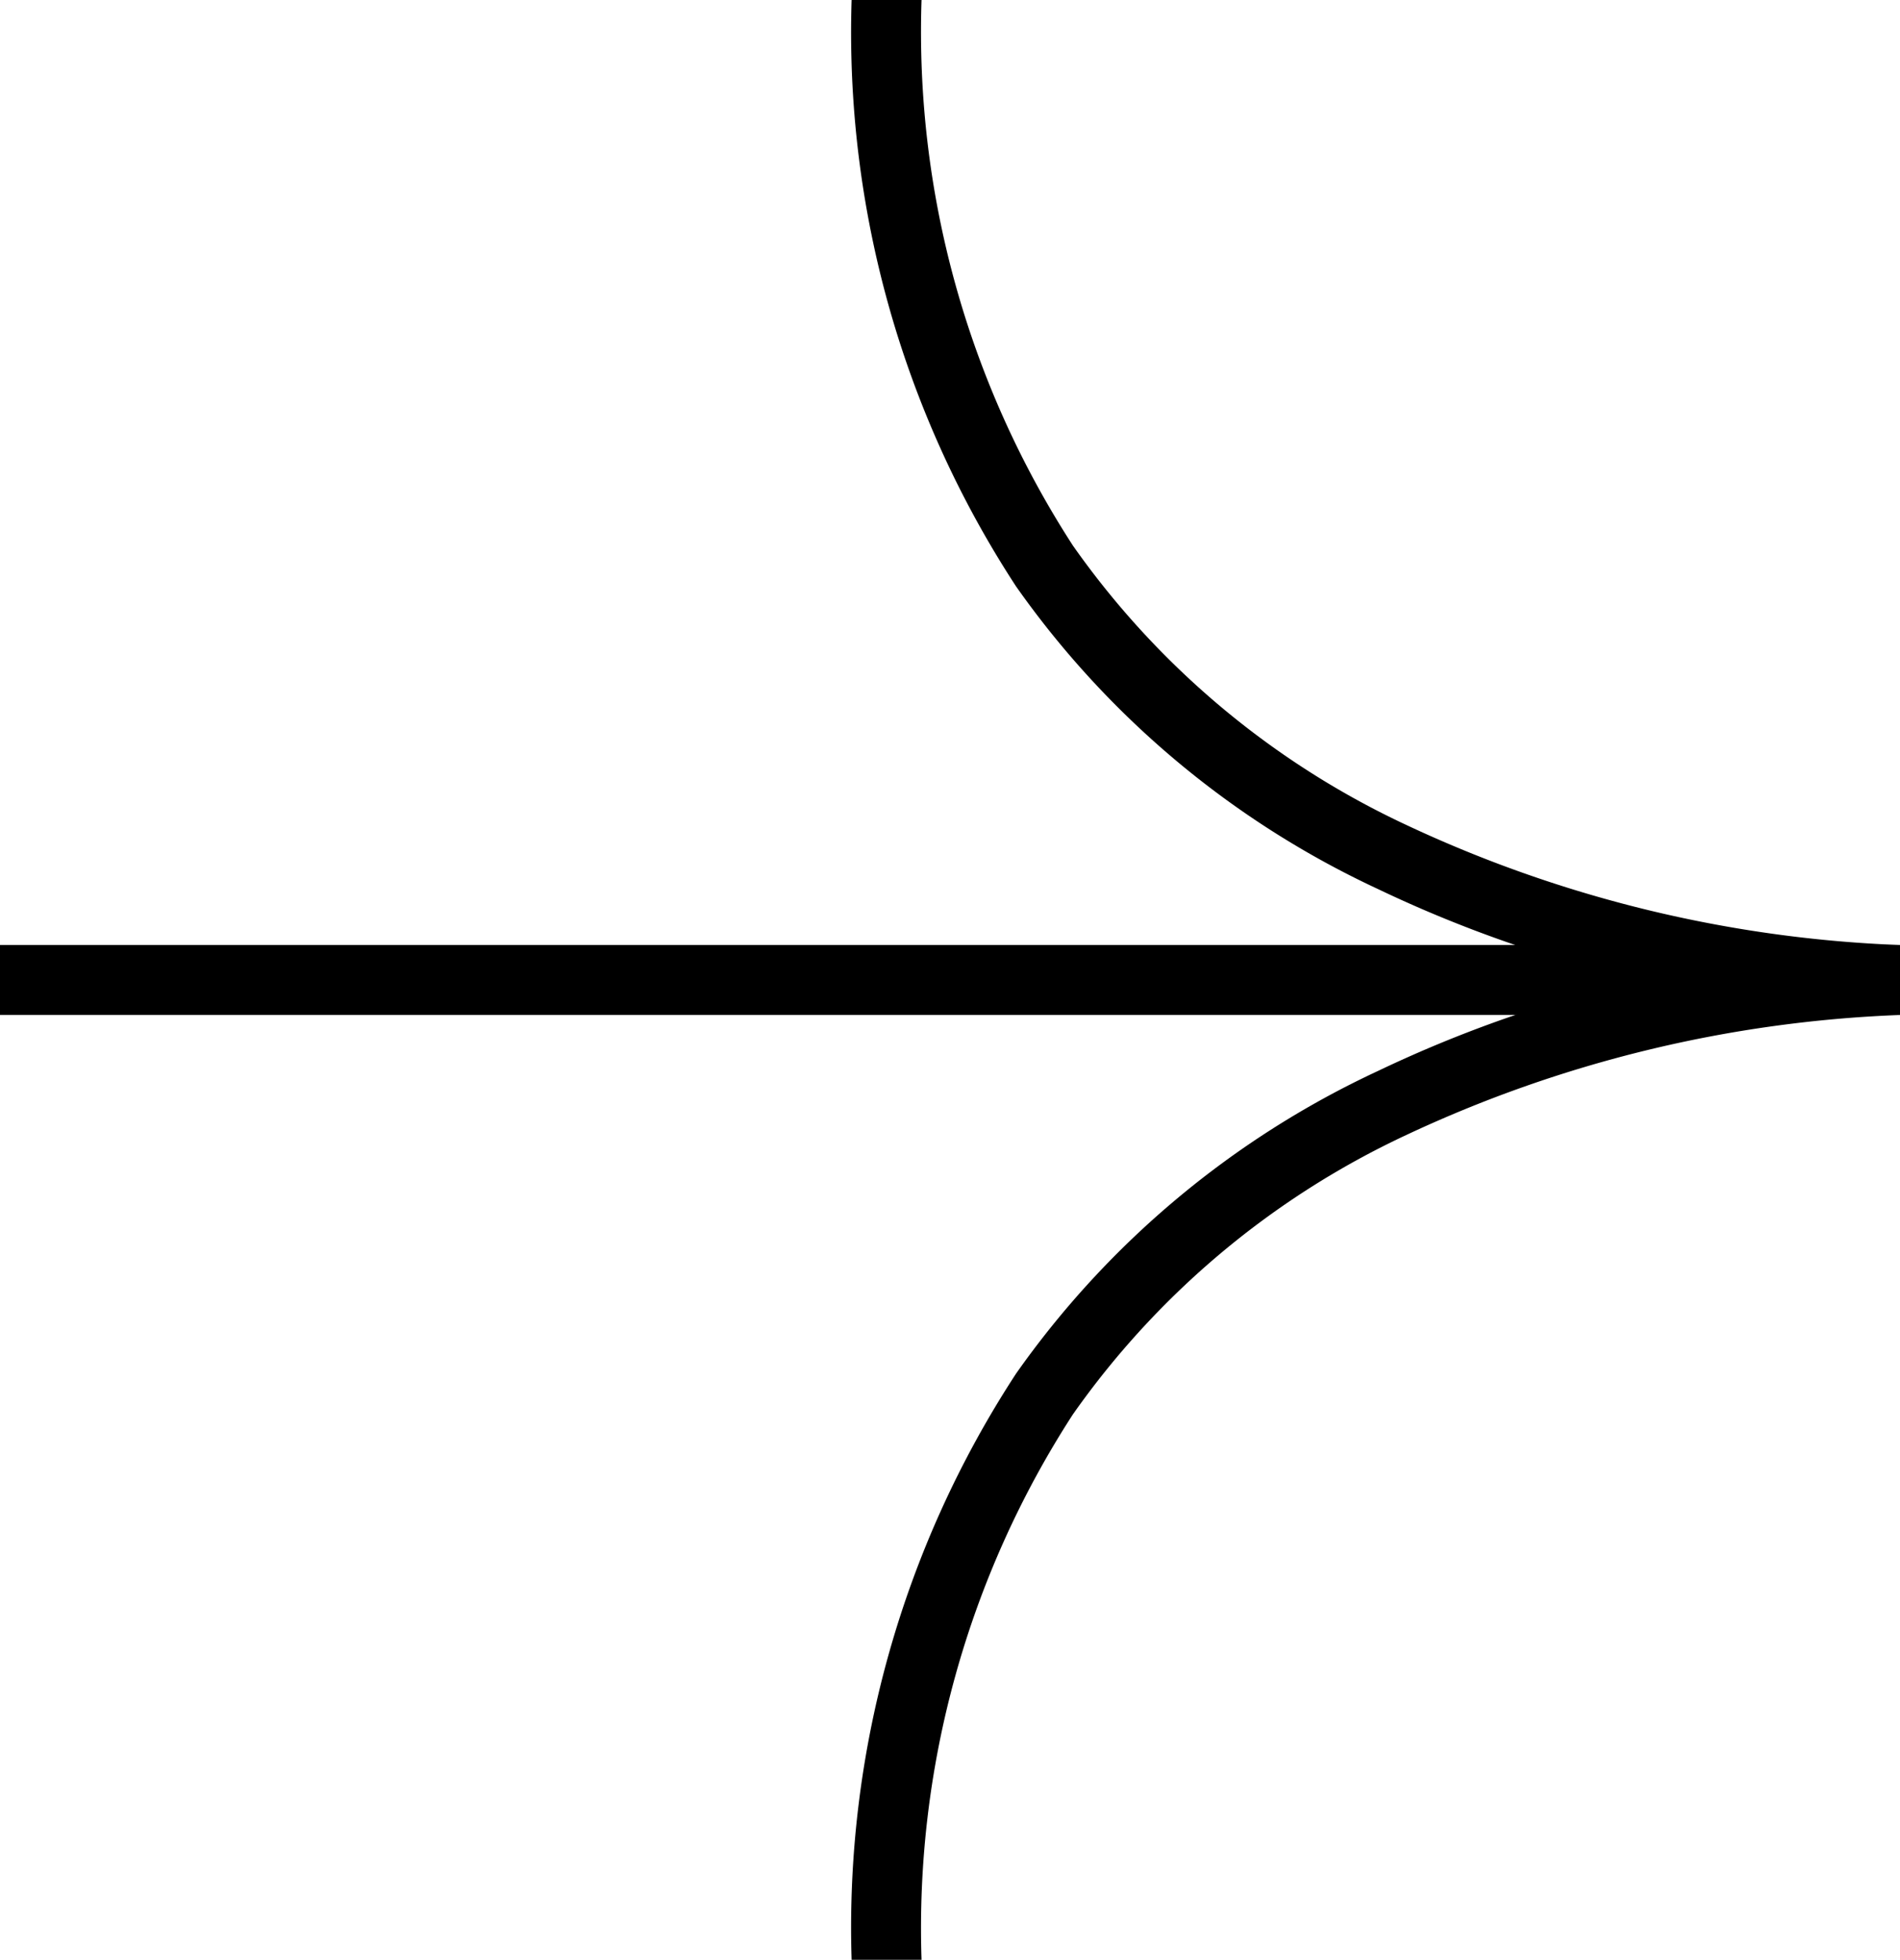
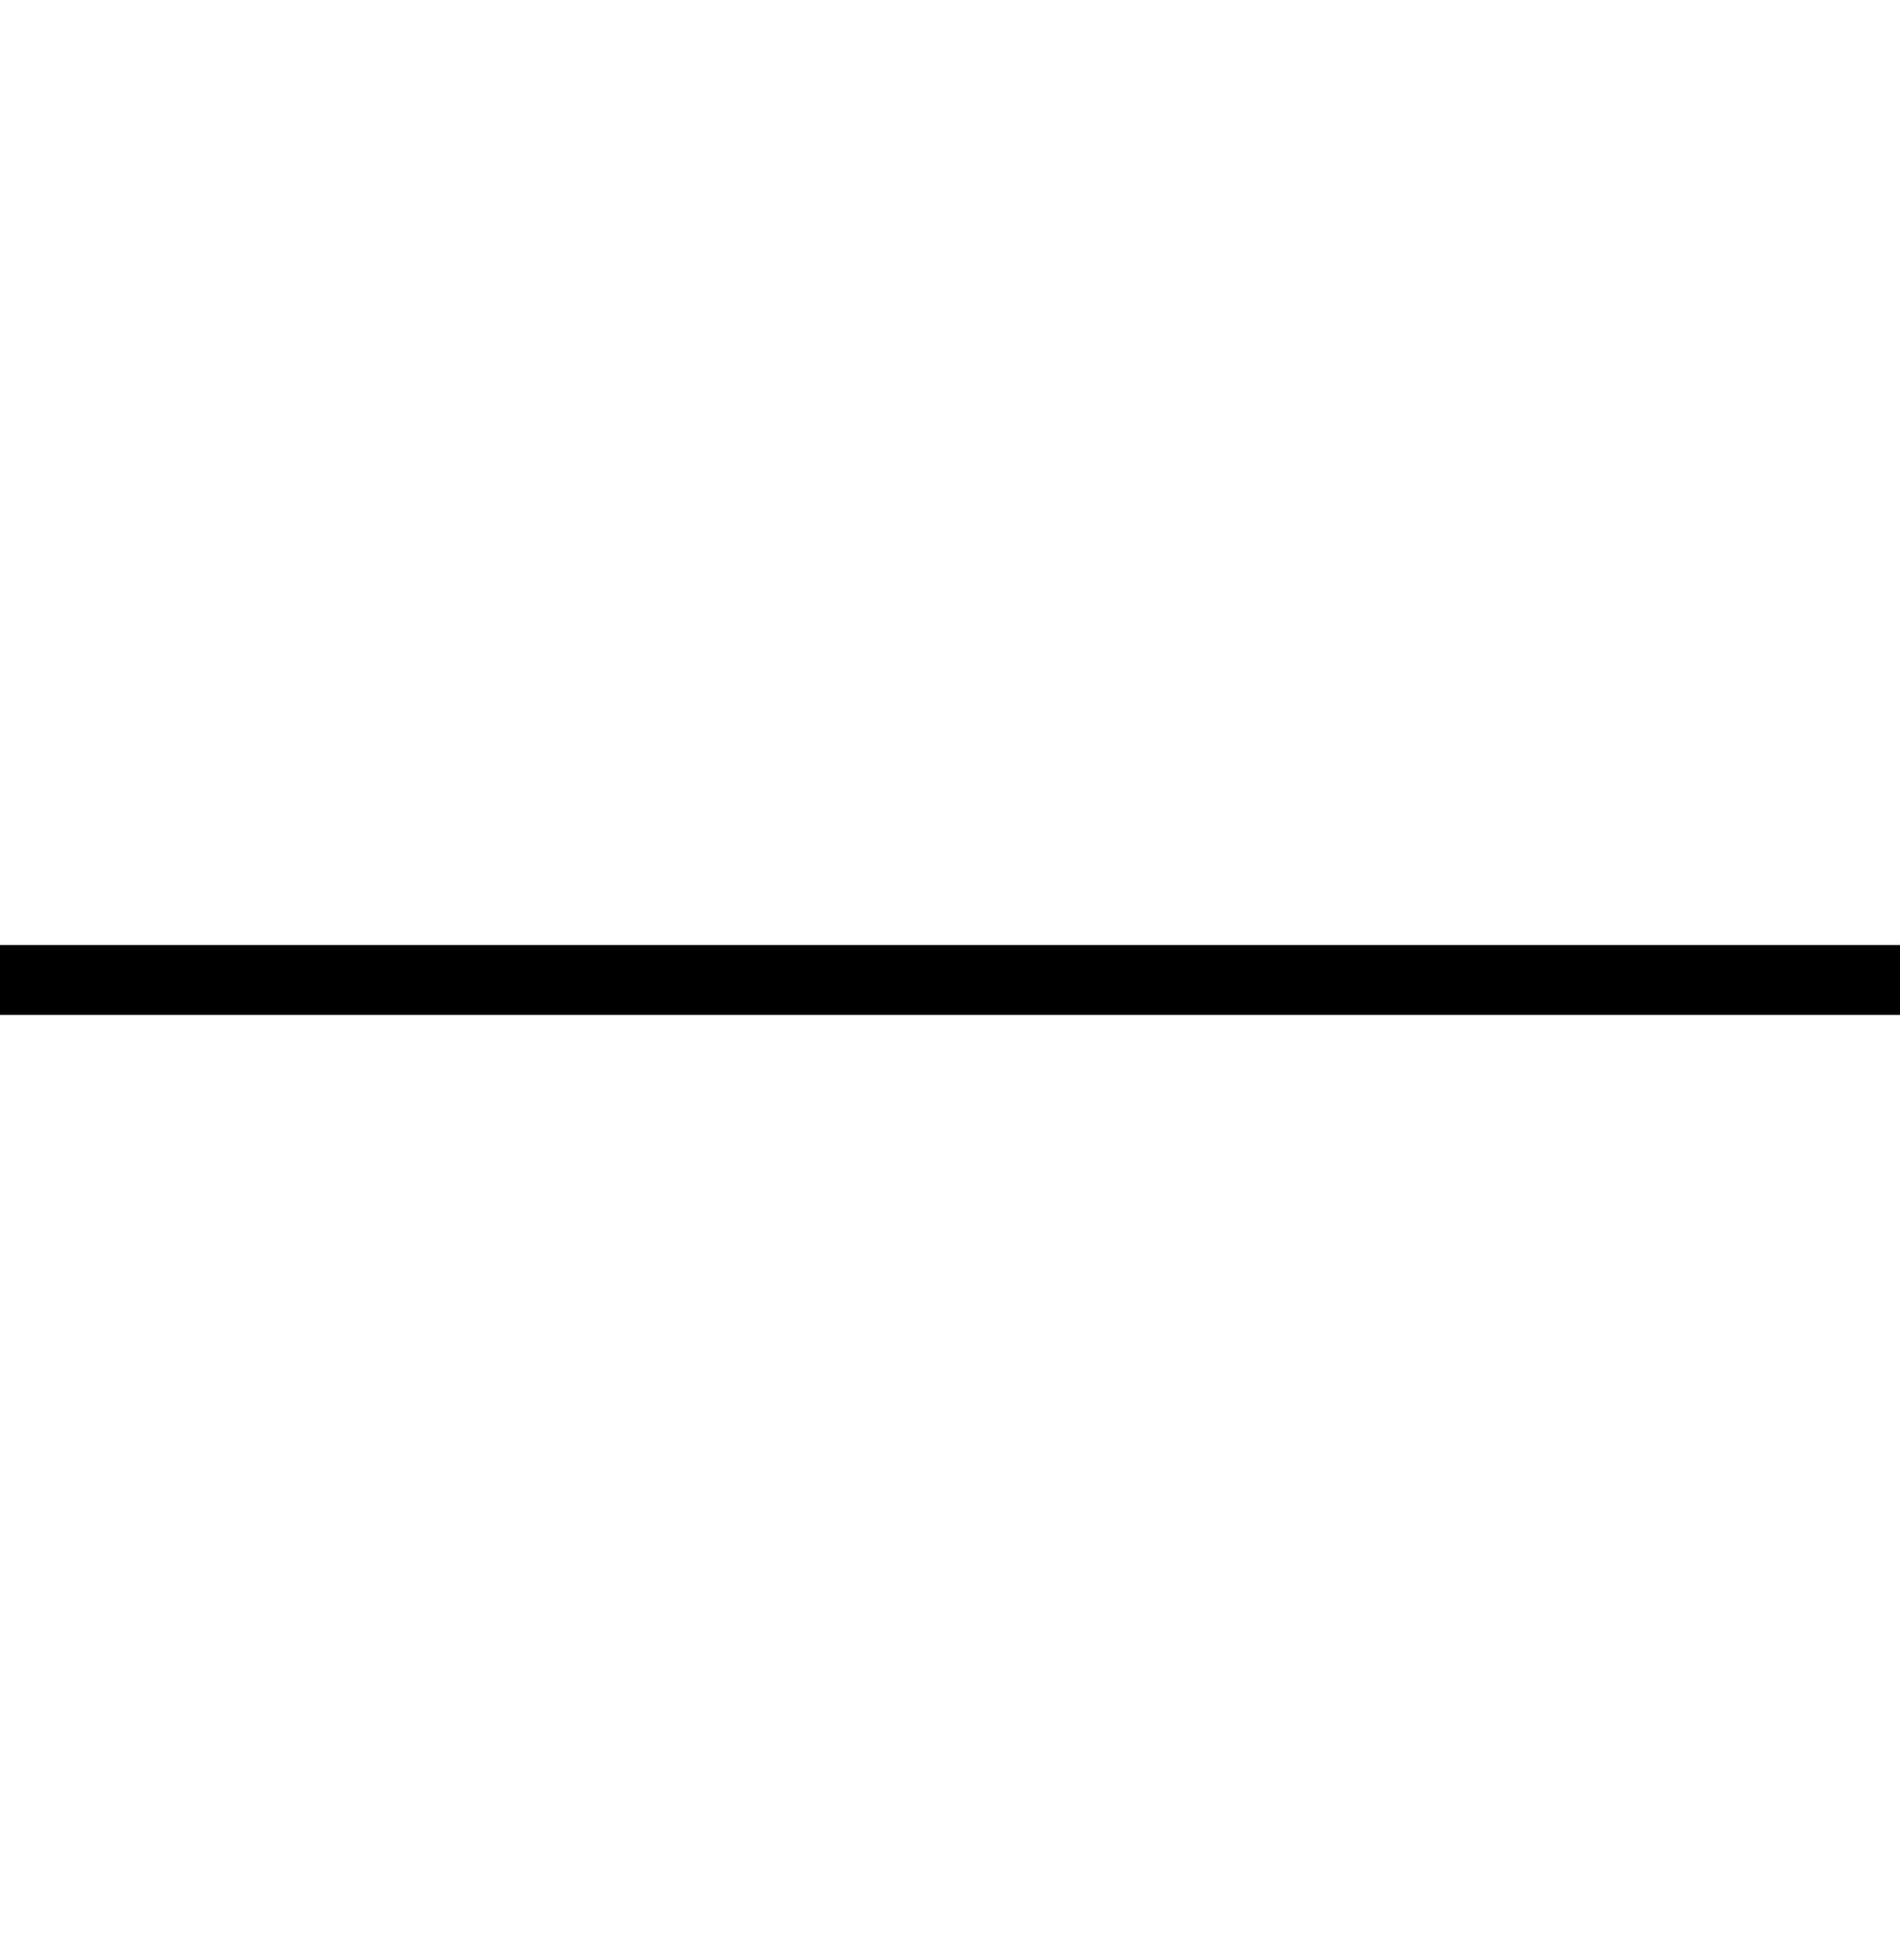
<svg xmlns="http://www.w3.org/2000/svg" width="27.172" height="28.017" viewBox="0 0 27.172 28.017">
  <path d="M27.172.5H0v-1H27.172Z" transform="translate(0 14.009)" />
-   <path d="M18,28.017H17a14.474,14.474,0,0,1,2.353-8.382,13.063,13.063,0,0,1,5.175-4.325,18.093,18.093,0,0,1,3.716-1.3,18.092,18.092,0,0,1-3.716-1.3,13.063,13.063,0,0,1-5.175-4.325A14.475,14.475,0,0,1,17,0h1a13.509,13.509,0,0,0,2.165,7.8,12.061,12.061,0,0,0,4.769,3.994,18.231,18.231,0,0,0,7.058,1.716v1a18.232,18.232,0,0,0-7.058,1.715,12.061,12.061,0,0,0-4.769,3.994A13.508,13.508,0,0,0,18,28.017Z" transform="translate(-4.821)" />
</svg>